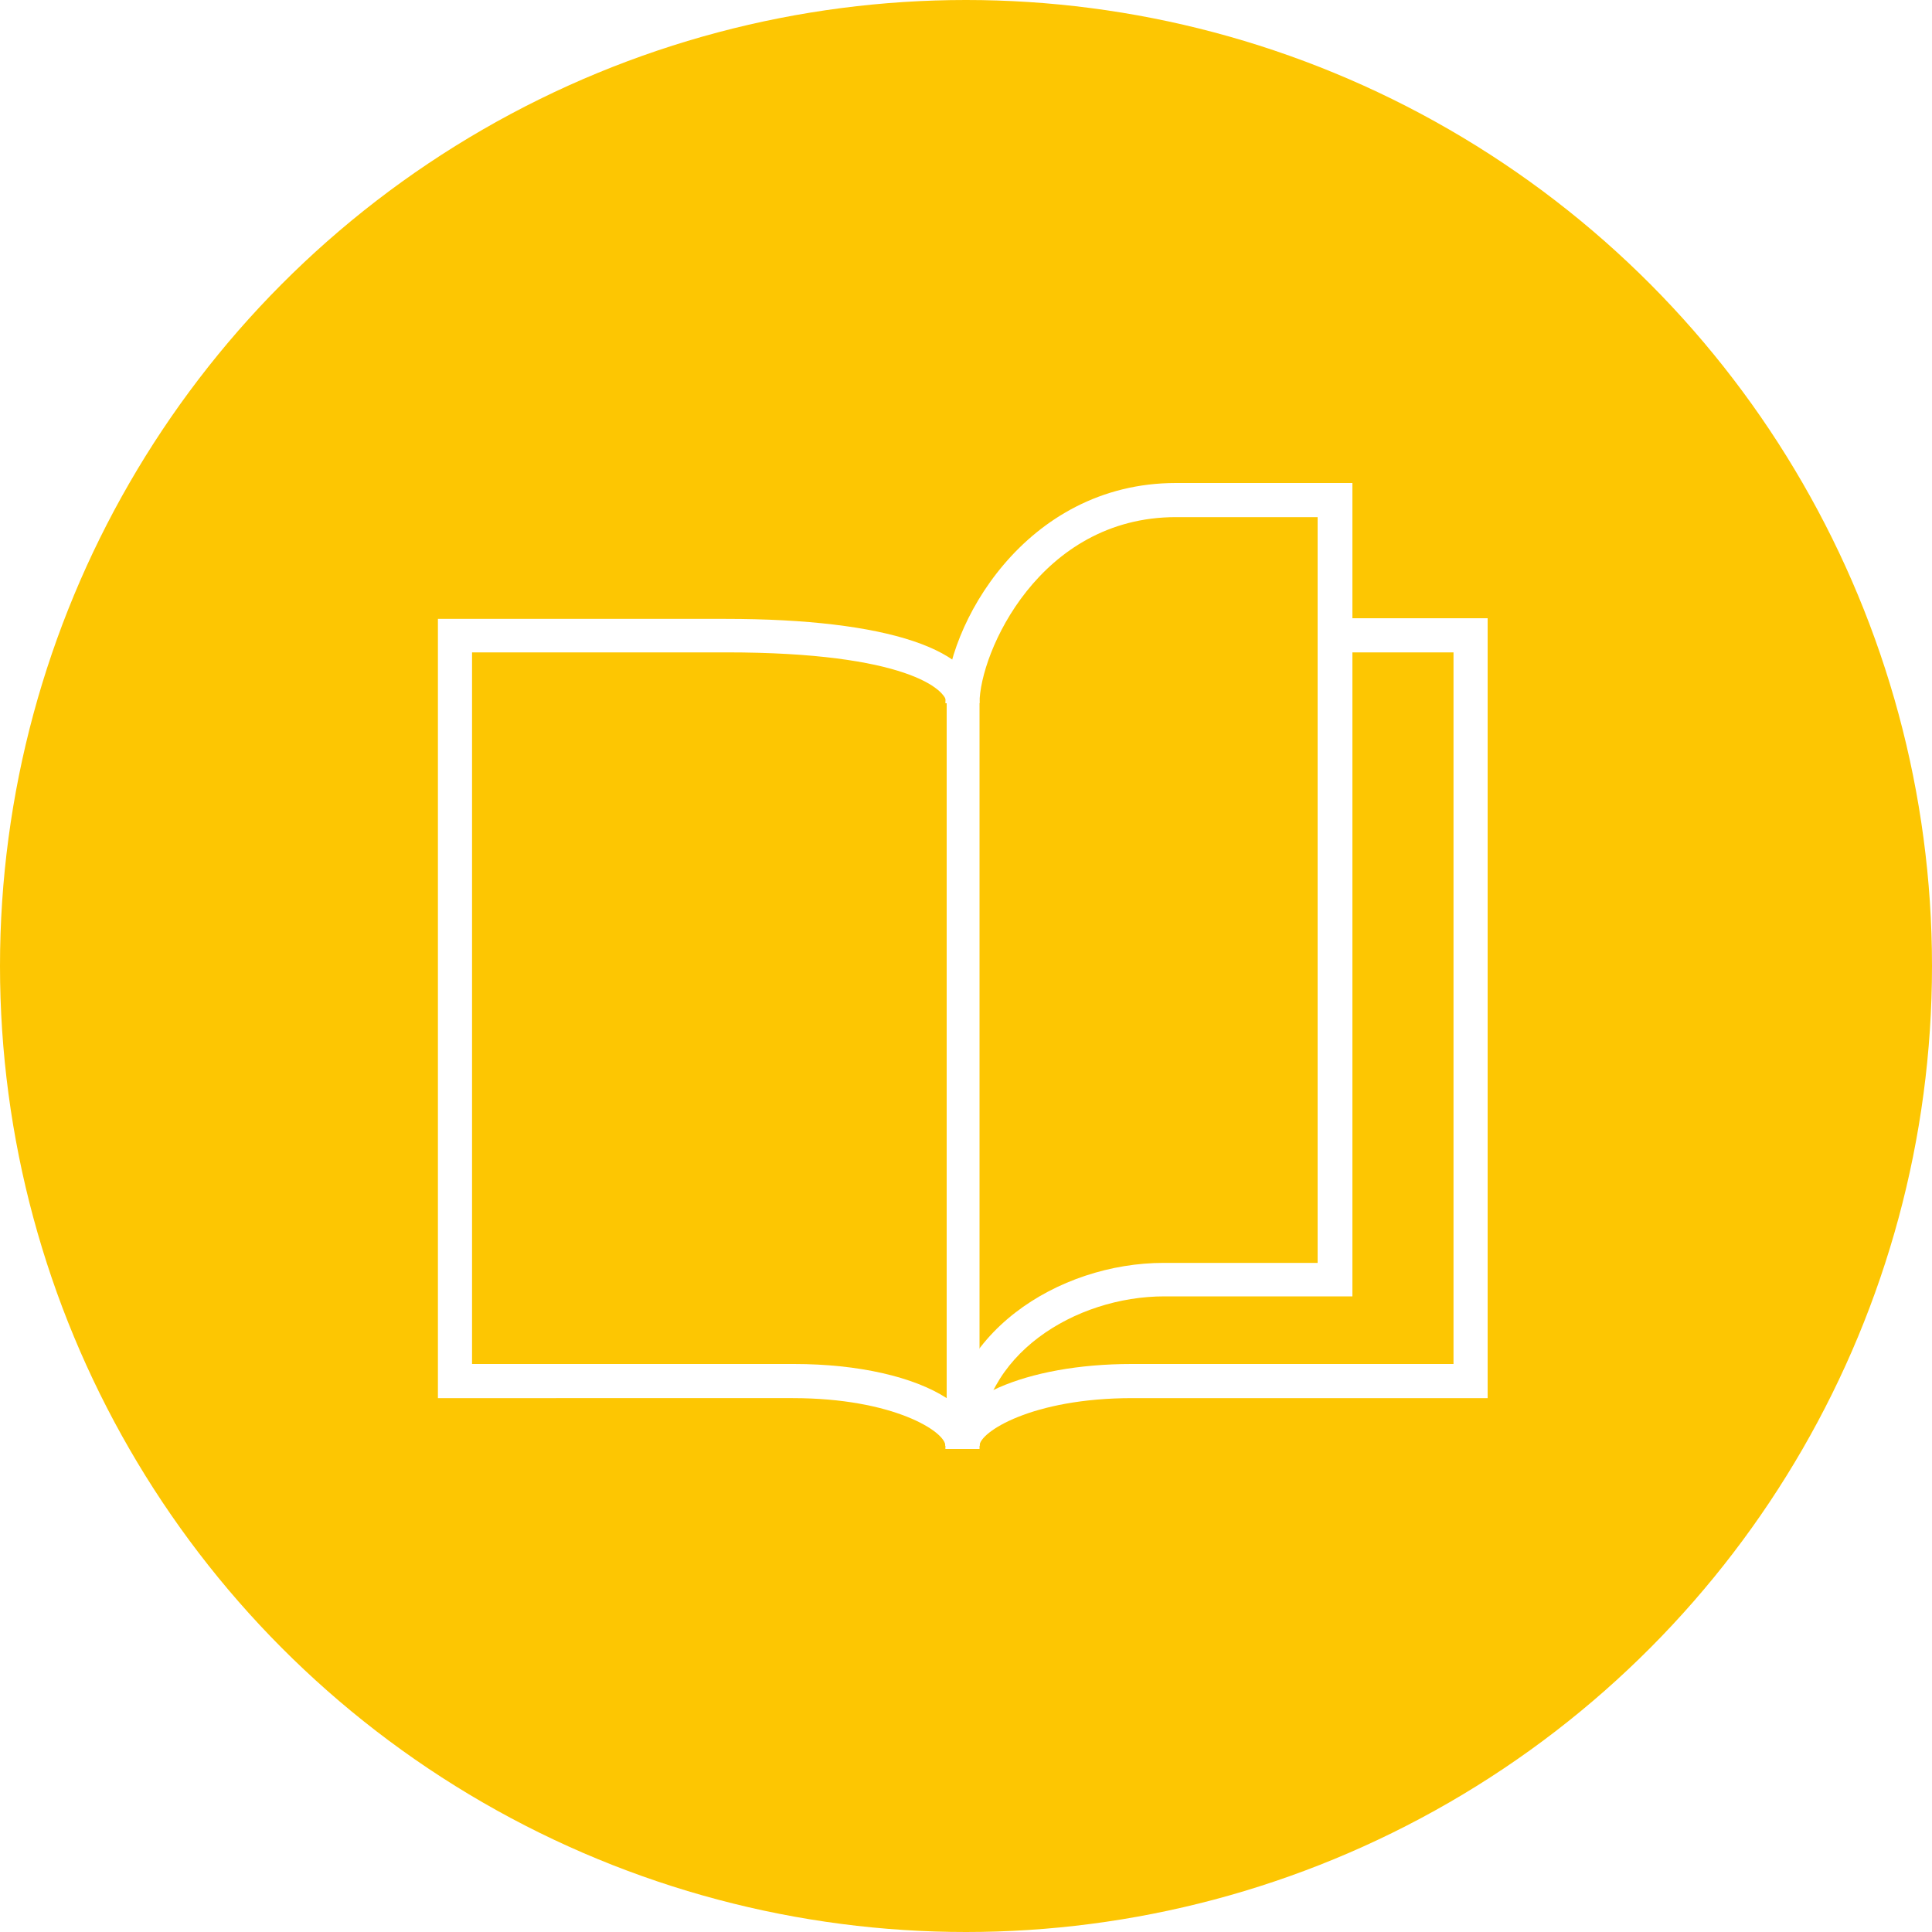
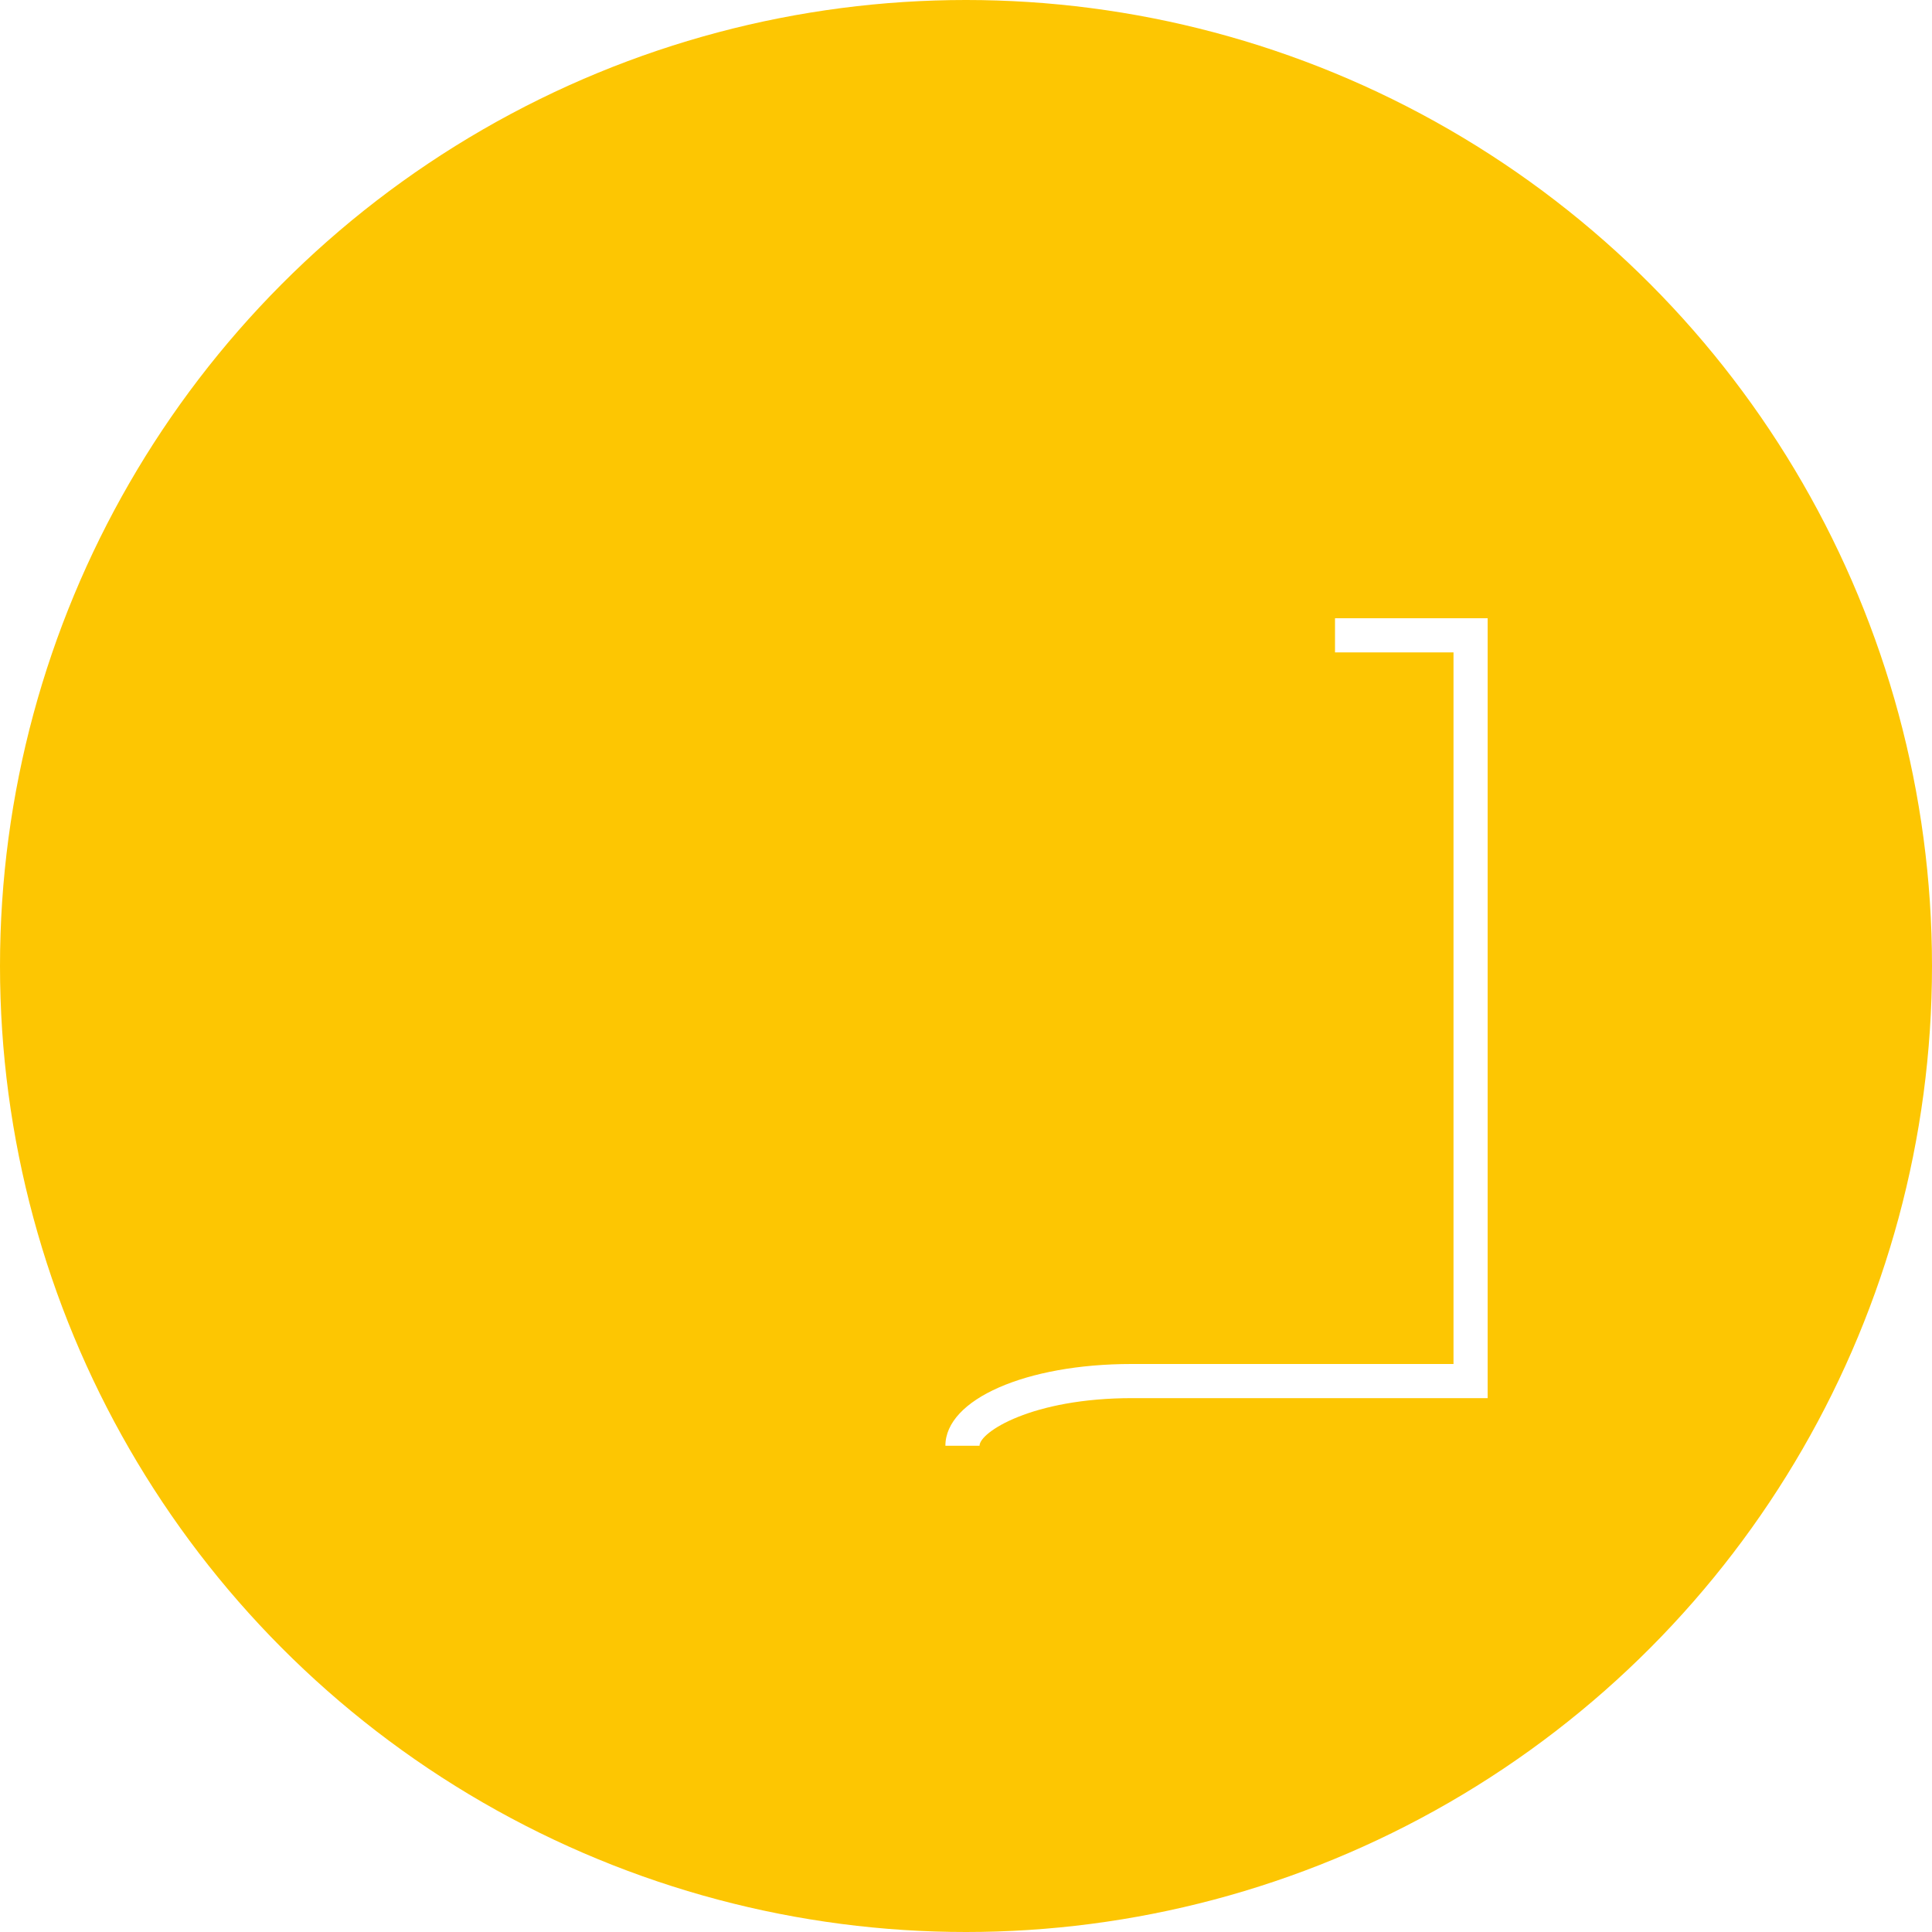
<svg xmlns="http://www.w3.org/2000/svg" xmlns:xlink="http://www.w3.org/1999/xlink" version="1.1" id="Layer_1" x="0px" y="0px" viewBox="0 0 300 300" style="enable-background:new 0 0 300 300;" xml:space="preserve">
  <style type="text/css">
	.st0{clip-path:url(#SVGID_2_);}
	.st1{clip-path:url(#SVGID_4_);fill:#FDC602;}
	.st2{clip-path:url(#SVGID_6_);}
	.st3{clip-path:url(#SVGID_8_);fill:#FFFFFF;}
	.st4{clip-path:url(#SVGID_10_);}
	.st5{clip-path:url(#SVGID_12_);fill:#FFFFFF;}
	.st6{clip-path:url(#SVGID_14_);}
	.st7{clip-path:url(#SVGID_16_);fill:#FFFFFF;}
</style>
  <g>
    <defs>
      <circle id="SVGID_1_" cx="150" cy="150" r="150" />
    </defs>
    <clipPath id="SVGID_2_">
      <use xlink:href="#SVGID_1_" style="overflow:visible;" />
    </clipPath>
    <g class="st0">
      <defs>
        <rect id="SVGID_3_" x="-199" y="-1293" width="3200" height="3097" />
      </defs>
      <clipPath id="SVGID_4_">
        <use xlink:href="#SVGID_3_" style="overflow:visible;" />
      </clipPath>
      <rect x="-5" y="-5" class="st1" width="310" height="310" />
    </g>
  </g>
  <g>
    <defs>
      <path id="SVGID_5_" d="M152.1,224.5h-5.3c0-7.2,12.5-12.7,28.9-12.7h50V101.3h-18.4v-5.3H231v121.1h-55.2    C160.2,217.1,152.1,222.4,152.1,224.5" />
    </defs>
    <clipPath id="SVGID_6_">
      <use xlink:href="#SVGID_5_" style="overflow:visible;" />
    </clipPath>
    <g class="st2">
      <defs>
        <rect id="SVGID_7_" x="-199" y="-1293" width="3200" height="3097" />
      </defs>
      <clipPath id="SVGID_8_">
        <use xlink:href="#SVGID_7_" style="overflow:visible;" />
      </clipPath>
      <rect x="141.9" y="91.1" class="st3" width="94.1" height="138.5" />
    </g>
  </g>
  <g>
    <defs>
      <path id="SVGID_9_" d="M152.1,225h-5.3c0-17.9,17.6-28.9,33.9-28.9h23.9V80.3h-22c-21.2,0-30.5,21.1-30.5,28.9h-5.3    c0-11.9,12.3-34.2,35.8-34.2H210v126.3h-29.2C167,201.3,152.1,210.4,152.1,225" />
    </defs>
    <clipPath id="SVGID_10_">
      <use xlink:href="#SVGID_9_" style="overflow:visible;" />
    </clipPath>
    <g class="st4">
      <defs>
-         <rect id="SVGID_11_" x="-199" y="-1293" width="3200" height="3097" />
-       </defs>
+         </defs>
      <clipPath id="SVGID_12_">
        <use xlink:href="#SVGID_11_" style="overflow:visible;" />
      </clipPath>
-       <rect x="141.9" y="70" class="st5" width="73.1" height="160" />
    </g>
  </g>
  <g>
    <defs>
      <path id="SVGID_13_" d="M152.1,224.5h-5.3c0-2.2-8.1-7.4-23.7-7.4H68V96.1h44.7c25.1,0,39.4,4.8,39.4,13.2V224.5z M73.3,211.8h50    c10,0,18.6,2,23.7,5.3V109.2c0-2.1-6.3-7.9-34.2-7.9H73.3V211.8z" />
    </defs>
    <clipPath id="SVGID_14_">
      <use xlink:href="#SVGID_13_" style="overflow:visible;" />
    </clipPath>
    <g class="st6">
      <defs>
        <rect id="SVGID_15_" x="-199" y="-1293" width="3200" height="3097" />
      </defs>
      <clipPath id="SVGID_16_">
        <use xlink:href="#SVGID_15_" style="overflow:visible;" />
      </clipPath>
-       <rect x="63" y="91.1" class="st7" width="94.1" height="138.5" />
    </g>
  </g>
</svg>